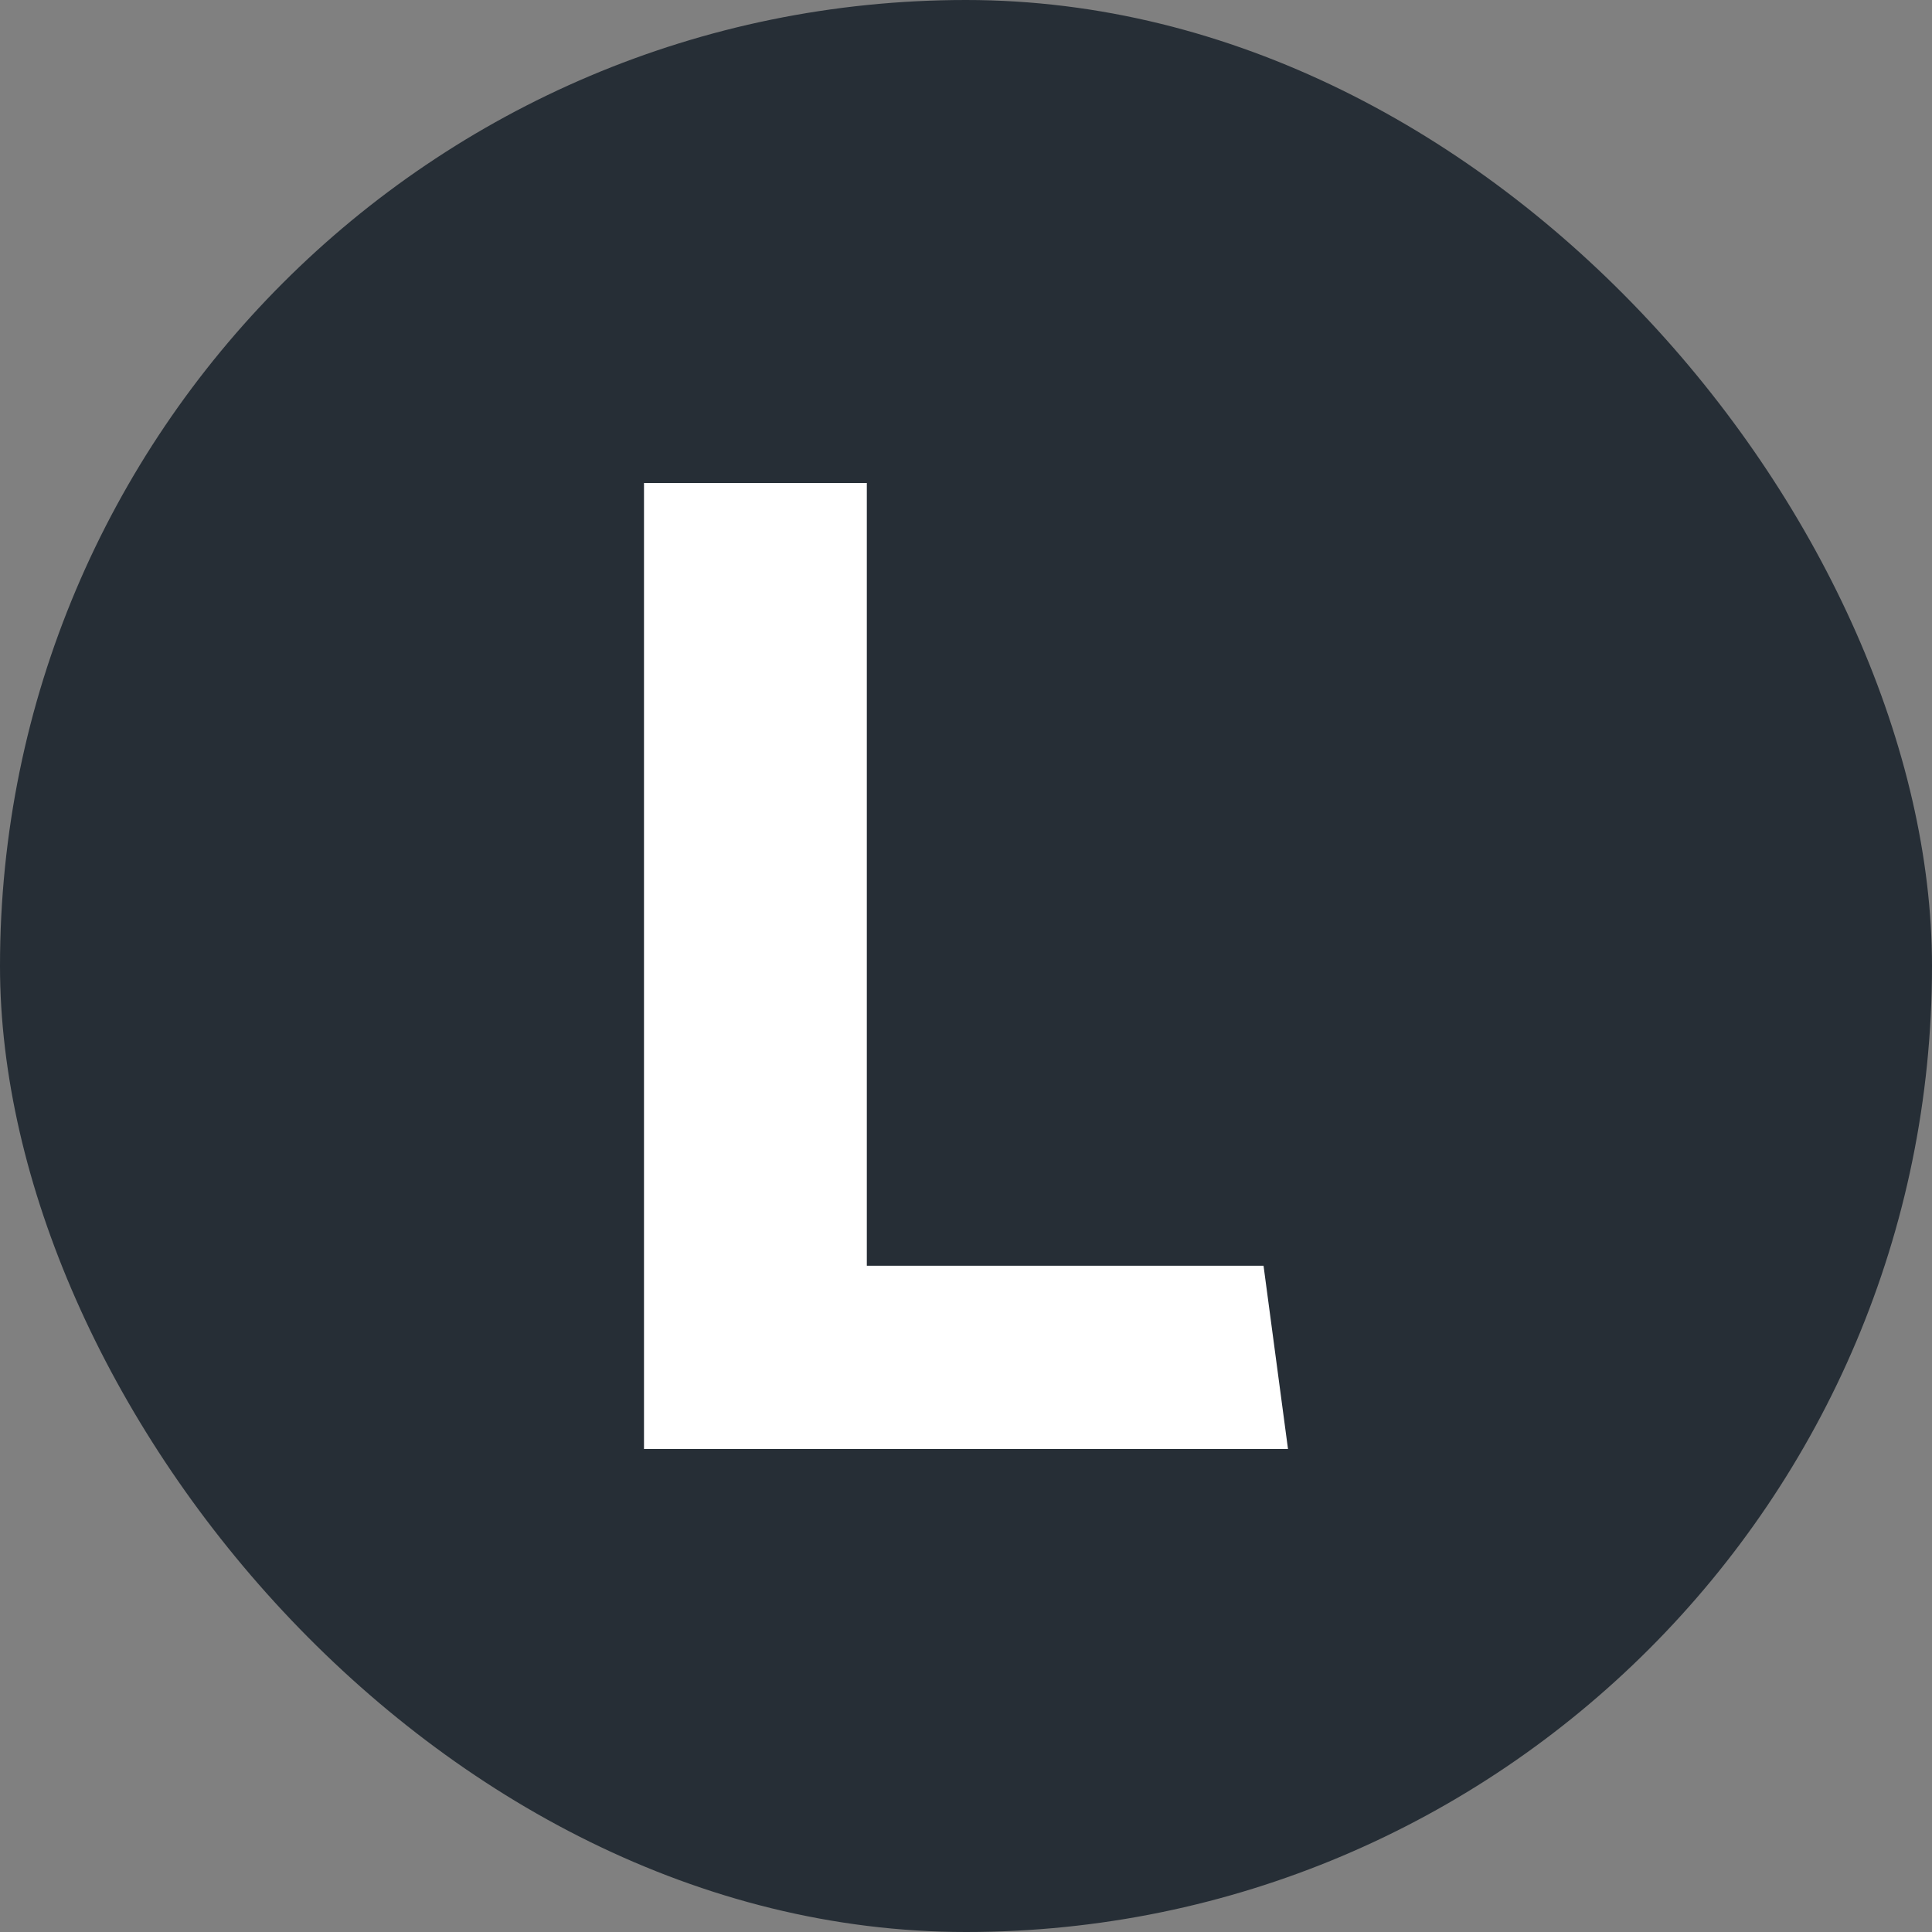
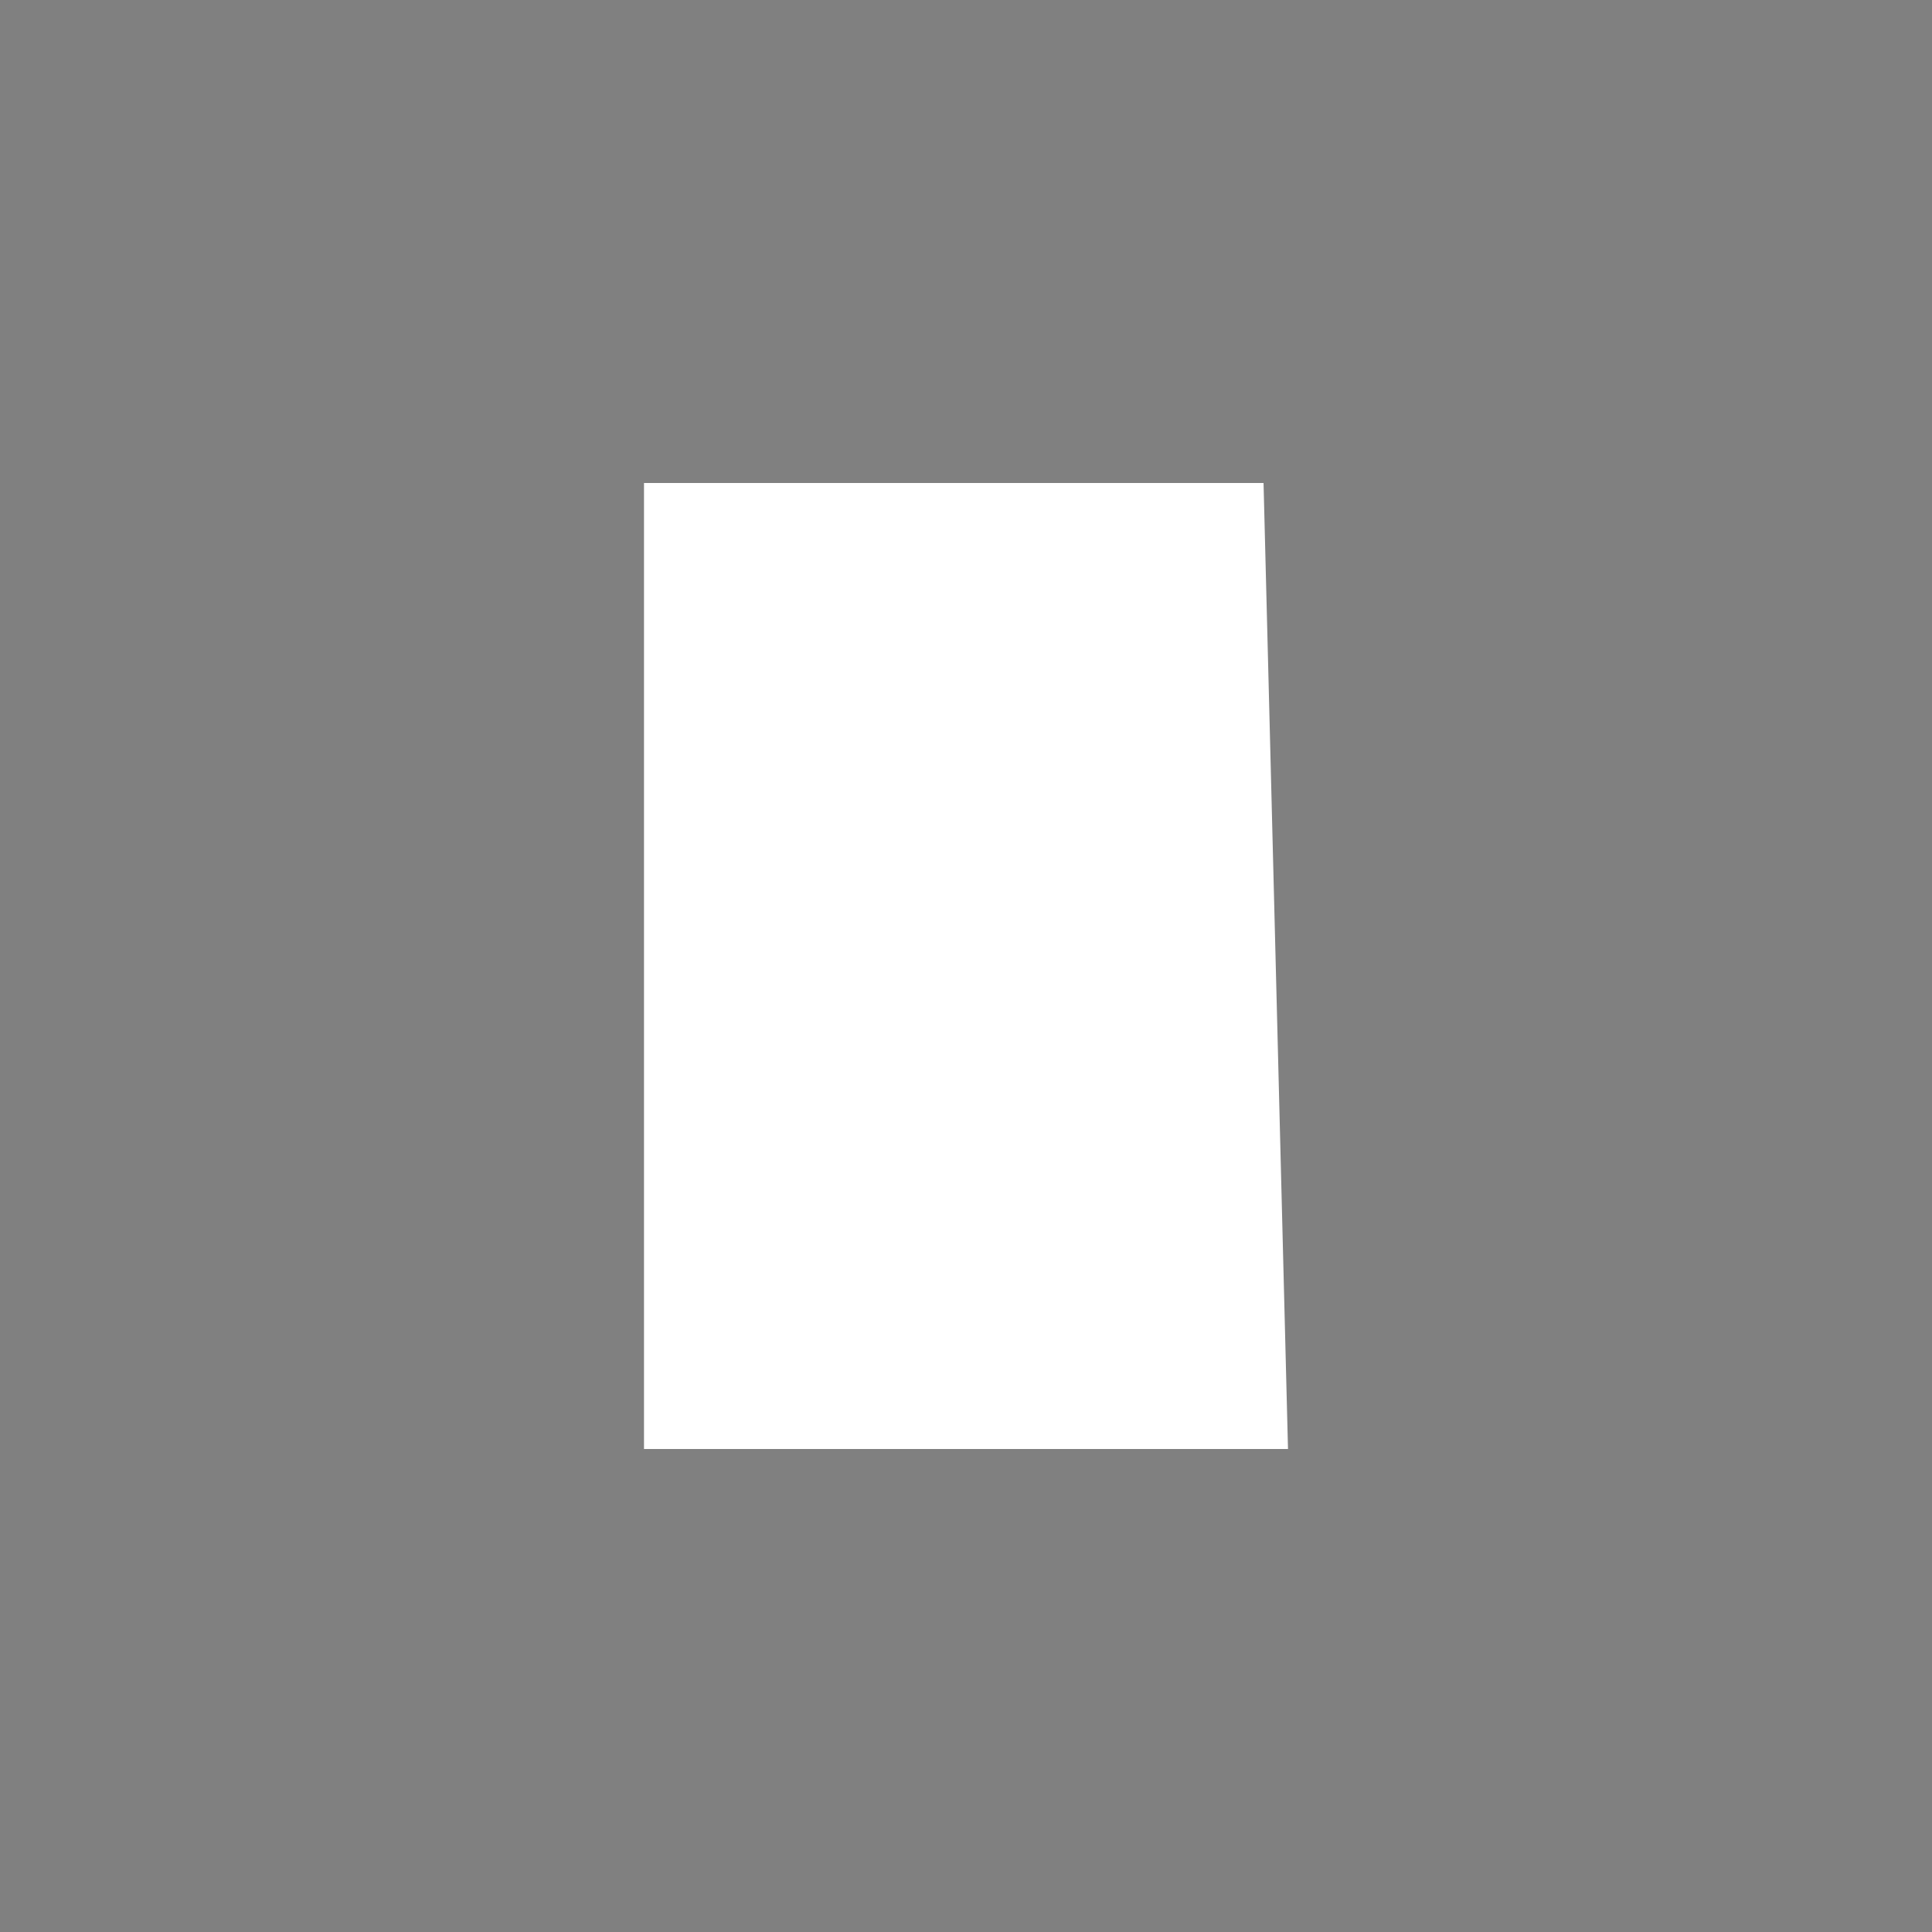
<svg xmlns="http://www.w3.org/2000/svg" width="120" height="120" viewBox="0 0 120 120" fill="none">
  <rect x="0" y="0" width="120" height="120" fill="#808080" stroke="none" />
-   <rect width="120" height="120" rx="60" fill="#262E36" />
-   <path d="M80 90H40V30H53.84V78.618H78.481L80 90Z" fill="white" />
+   <path d="M80 90H40V30H53.84H78.481L80 90Z" fill="white" />
</svg>